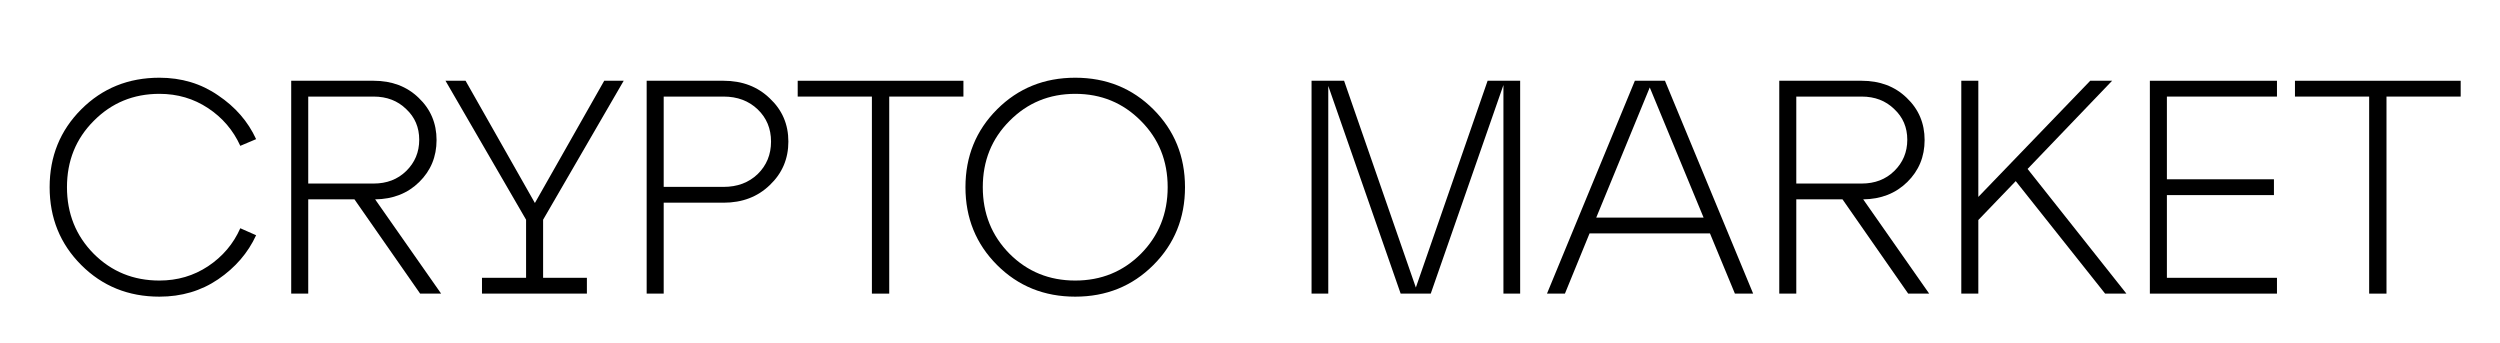
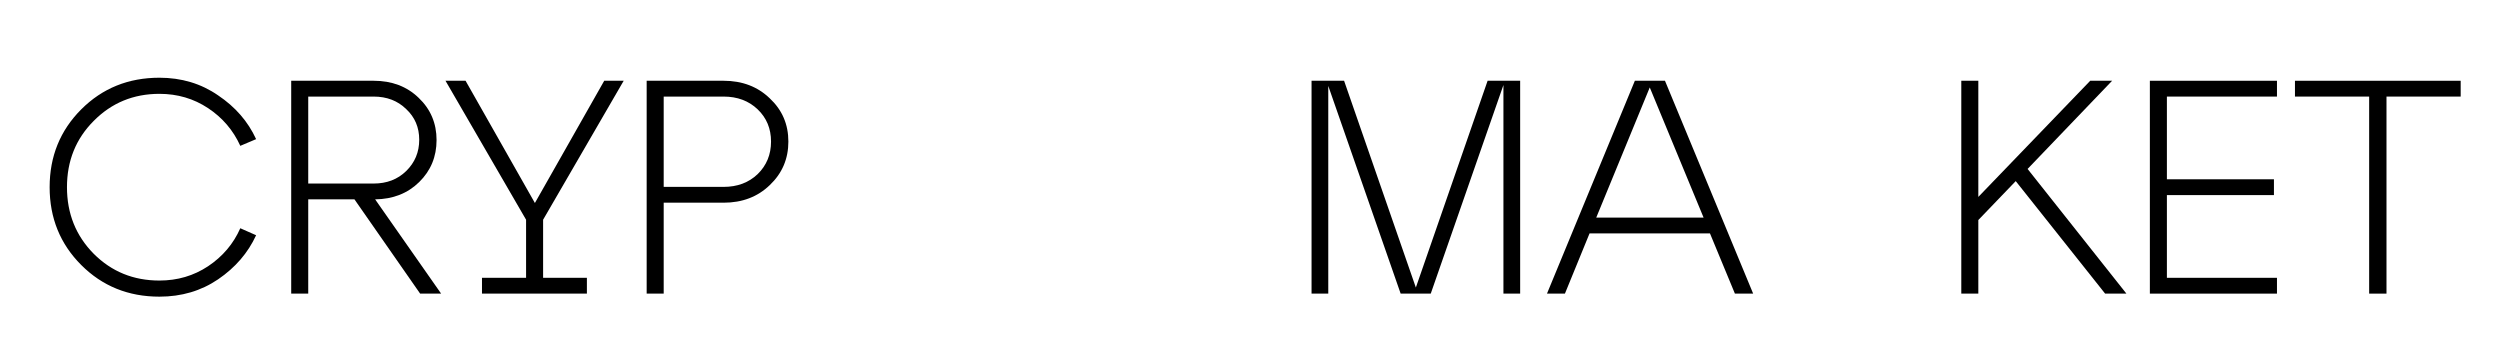
<svg xmlns="http://www.w3.org/2000/svg" width="2069" height="284" viewBox="0 0 2069 284" fill="none">
  <path d="M67.253 219.344C49.804 201.896 41.08 180.421 41.08 154.919C41.08 129.417 49.804 107.942 67.253 90.494C84.701 73.046 106.26 64.321 131.93 64.321C150.217 64.321 166.407 69.187 180.5 78.918C194.761 88.481 205.247 100.56 211.958 115.157L198.871 120.693C192.999 107.775 184.107 97.373 172.195 89.487C160.283 81.602 146.861 77.659 131.93 77.659C110.454 77.659 92.335 85.125 77.571 100.057C62.807 114.821 55.425 133.108 55.425 154.919C55.425 176.73 62.807 195.101 77.571 210.033C92.335 224.797 110.454 232.179 131.93 232.179C146.861 232.179 160.283 228.236 172.195 220.351C184.275 212.298 193.167 201.812 198.871 188.893L211.958 194.681C205.247 209.278 194.761 221.441 180.5 231.172C166.407 240.735 150.217 245.517 131.93 245.517C106.26 245.517 84.701 236.793 67.253 219.344Z" fill="black" />
  <path d="M310.461 164.986L365.071 243H347.707L293.348 164.986H255.096V243H241.003V66.838H309.203C324.302 66.838 336.718 71.536 346.448 80.931C356.347 90.326 361.296 101.986 361.296 115.912C361.296 129.669 356.515 141.246 346.952 150.641C337.389 160.036 325.225 164.818 310.461 164.986ZM309.203 79.924H255.096V151.899H309.203C320.108 151.899 329.084 148.46 336.13 141.581C343.345 134.535 346.952 125.894 346.952 115.66C346.952 105.426 343.345 96.953 336.13 90.242C329.084 83.364 320.108 79.924 309.203 79.924Z" fill="black" />
  <path d="M516.164 66.838L449.474 181.847V229.914H485.713V243H398.89V229.914H435.381V181.847L368.691 66.838H385.301L442.679 168.005L500.058 66.838H516.164Z" fill="black" />
  <path d="M549.273 243H535.18V66.838H598.85C614.285 66.838 627.036 71.703 637.103 81.434C647.337 90.997 652.454 102.909 652.454 117.17C652.454 131.431 647.337 143.427 637.103 153.157C627.036 162.888 614.285 167.754 598.85 167.754H549.273V243ZM549.273 79.924V154.667H598.85C610.259 154.667 619.654 151.144 627.036 144.098C634.418 136.883 638.109 127.908 638.109 117.17C638.109 106.432 634.418 97.54 627.036 90.494C619.654 83.448 610.259 79.924 598.85 79.924H549.273Z" fill="black" />
-   <path d="M735.927 243H721.582V79.924H660.177V66.838H797.332V79.924H735.927V243Z" fill="black" />
-   <path d="M825.183 219.344C807.735 201.896 799.011 180.421 799.011 154.919C799.011 129.417 807.735 107.942 825.183 90.494C842.632 73.046 864.191 64.321 889.86 64.321C915.53 64.321 937.089 73.046 954.537 90.494C971.985 107.942 980.71 129.417 980.71 154.919C980.71 180.421 971.985 201.896 954.537 219.344C937.089 236.793 915.53 245.517 889.86 245.517C864.191 245.517 842.632 236.793 825.183 219.344ZM835.502 100.057C820.738 114.821 813.355 133.108 813.355 154.919C813.355 176.73 820.738 195.101 835.502 210.033C850.266 224.797 868.385 232.179 889.86 232.179C911.335 232.179 929.455 224.797 944.219 210.033C958.983 195.101 966.365 176.73 966.365 154.919C966.365 133.108 958.983 114.821 944.219 100.057C929.455 85.125 911.335 77.659 889.86 77.659C868.385 77.659 850.266 85.125 835.502 100.057Z" fill="black" />
  <path d="M1258.08 66.838V243H1244.24V70.361L1184.09 243H1159.18L1099.28 71.116V243H1085.44V66.838H1112.37L1171.76 237.967L1231.15 66.838H1258.08Z" fill="black" />
  <path d="M1450.91 243H1435.81L1415.17 193.171H1315.51L1295.13 243H1280.28L1353.01 66.838H1377.93L1450.91 243ZM1365.34 72.374L1321.05 180.085H1409.89L1365.34 72.374Z" fill="black" />
-   <path d="M1541.98 164.986L1596.59 243H1579.22L1524.86 164.986H1486.61V243H1472.52V66.838H1540.72C1555.82 66.838 1568.23 71.536 1577.96 80.931C1587.86 90.326 1592.81 101.986 1592.81 115.912C1592.81 129.669 1588.03 141.246 1578.47 150.641C1568.9 160.036 1556.74 164.818 1541.98 164.986ZM1540.72 79.924H1486.61V151.899H1540.72C1551.62 151.899 1560.6 148.46 1567.64 141.581C1574.86 134.535 1578.47 125.894 1578.47 115.66C1578.47 105.426 1574.86 96.953 1567.64 90.242C1560.6 83.364 1551.62 79.924 1540.72 79.924Z" fill="black" />
  <path d="M1678.03 139.819L1759.82 243H1742.2L1668.22 149.886L1637.26 182.098V243H1623.17V66.838H1637.26V162.972L1729.87 66.838H1747.99L1678.03 139.819Z" fill="black" />
  <path d="M1884.42 243H1779.23V66.838H1884.42V79.924H1793.32V148.376H1881.91V161.462H1793.32V229.914H1884.42V243Z" fill="black" />
  <path d="M1975.06 243H1960.72V79.924H1899.31V66.838H2036.46V79.924H1975.06V243Z" fill="black" />
</svg>